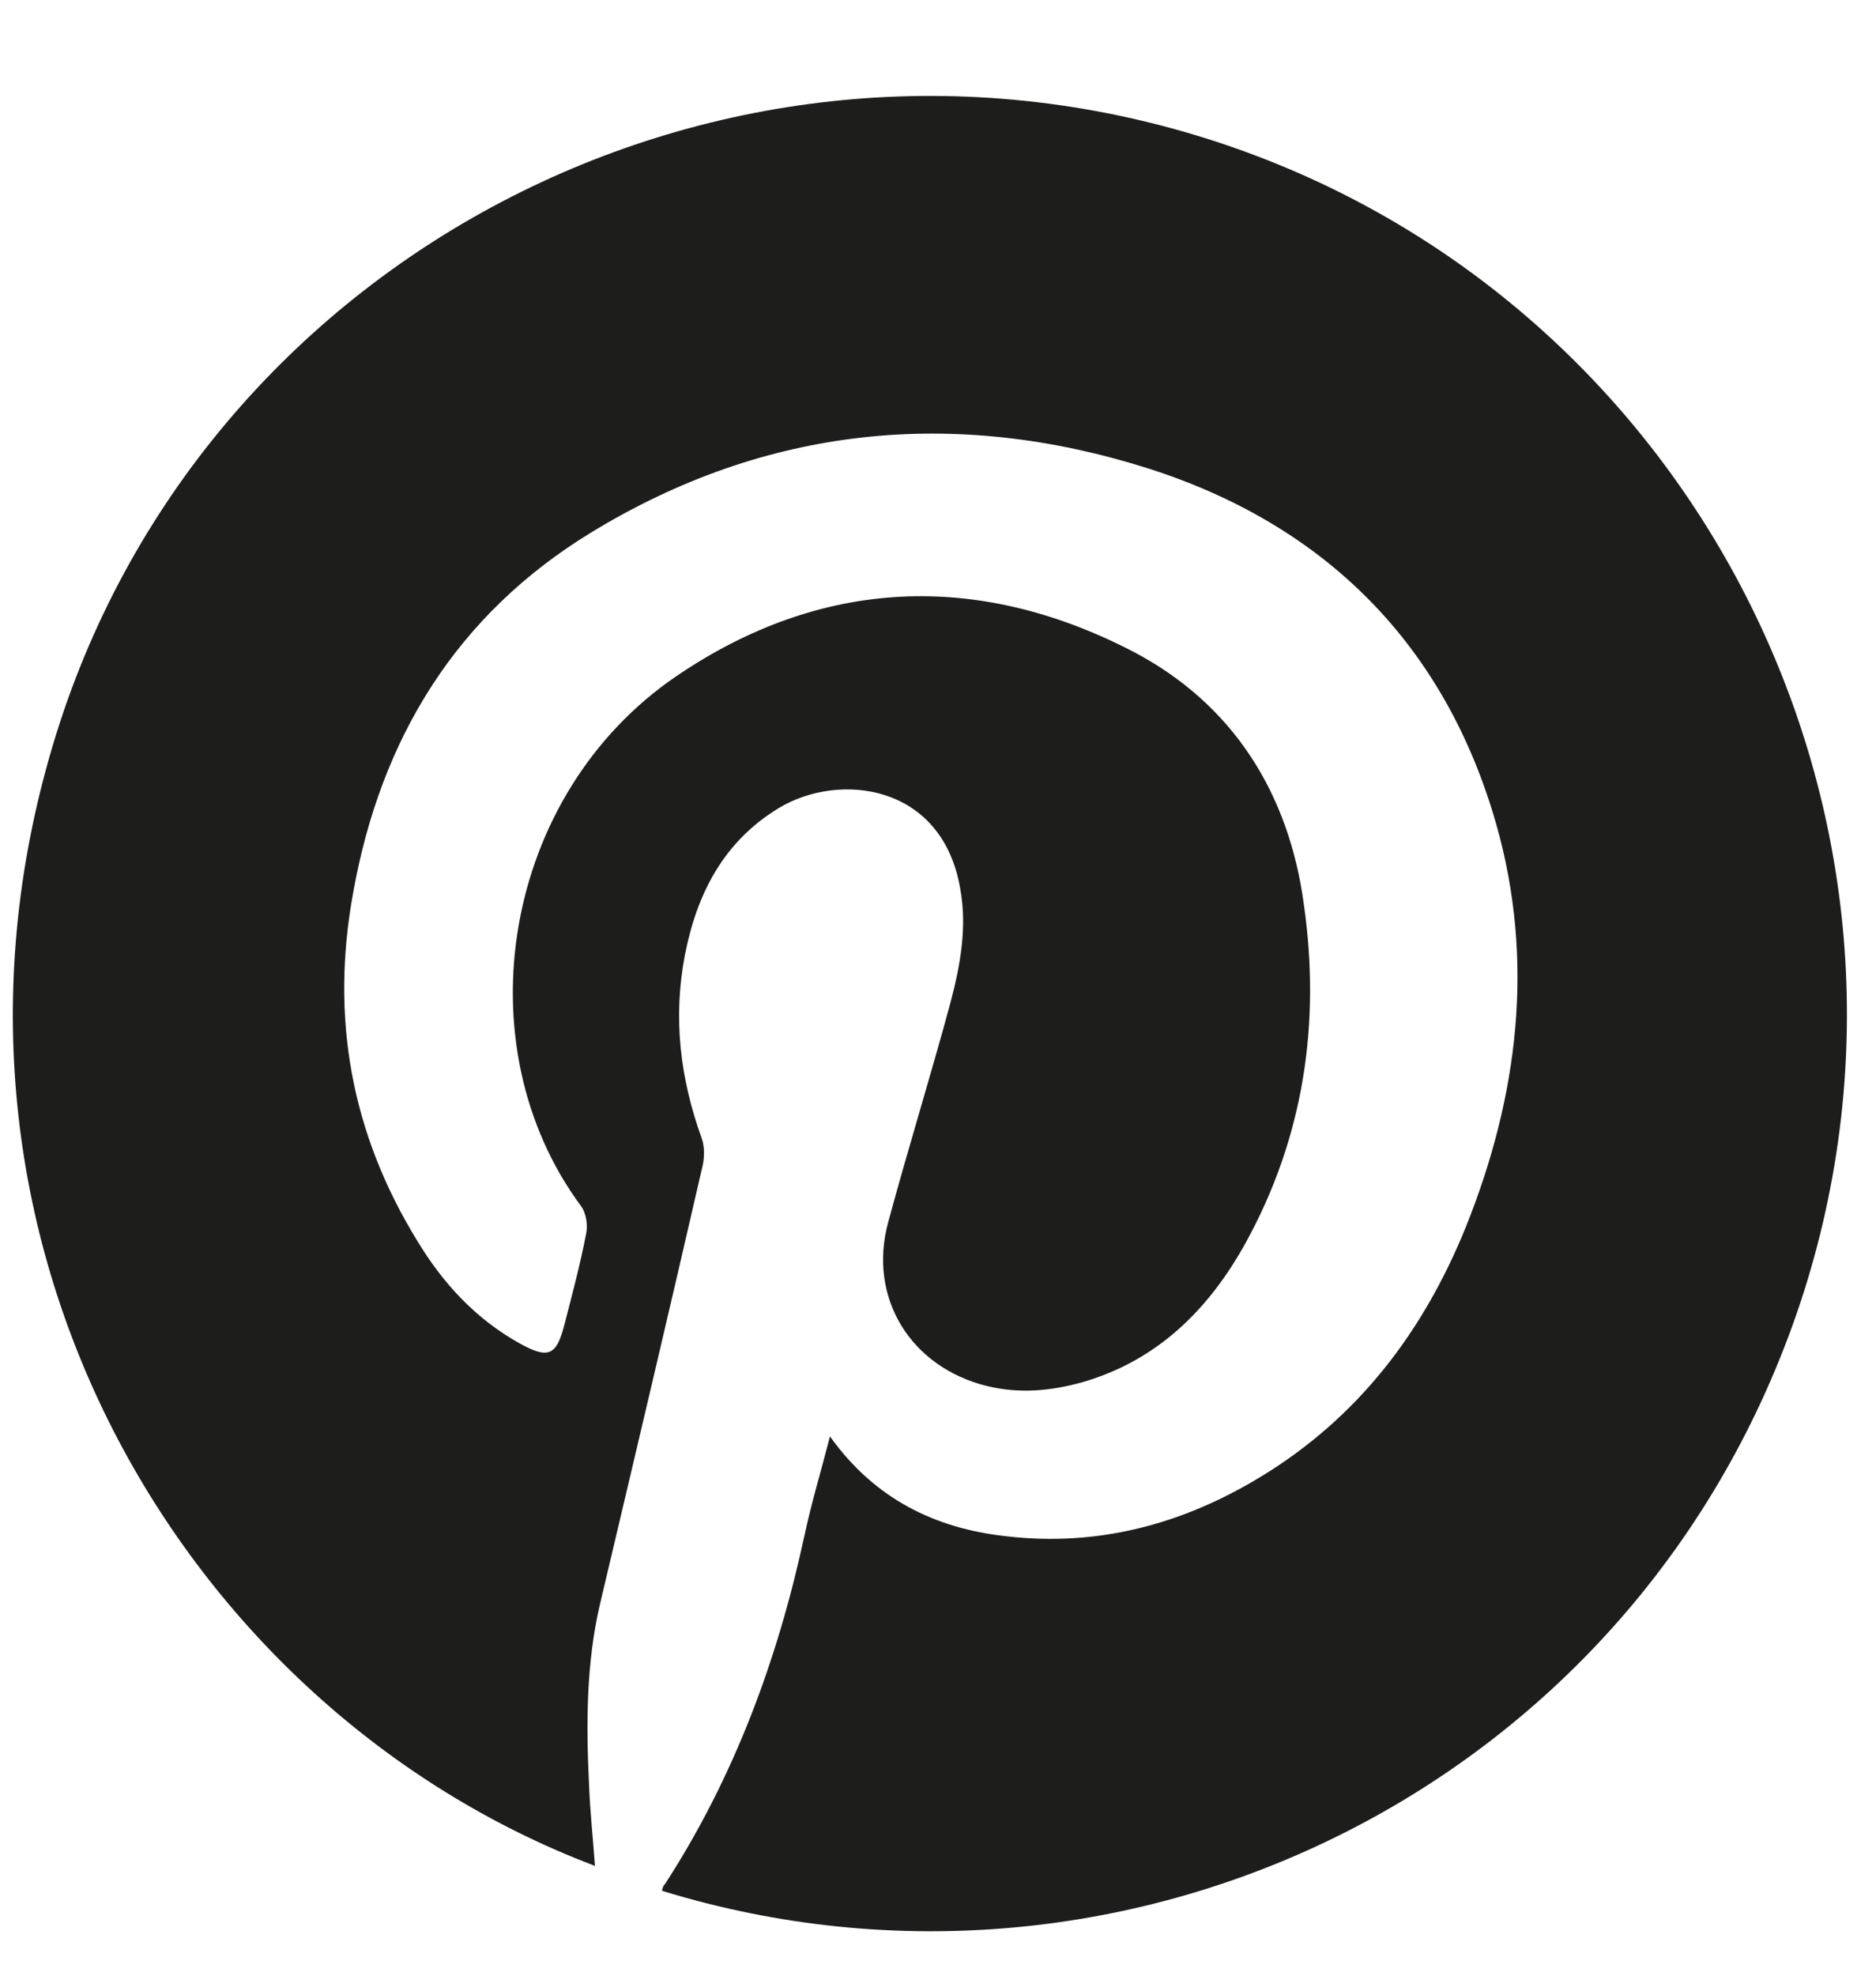
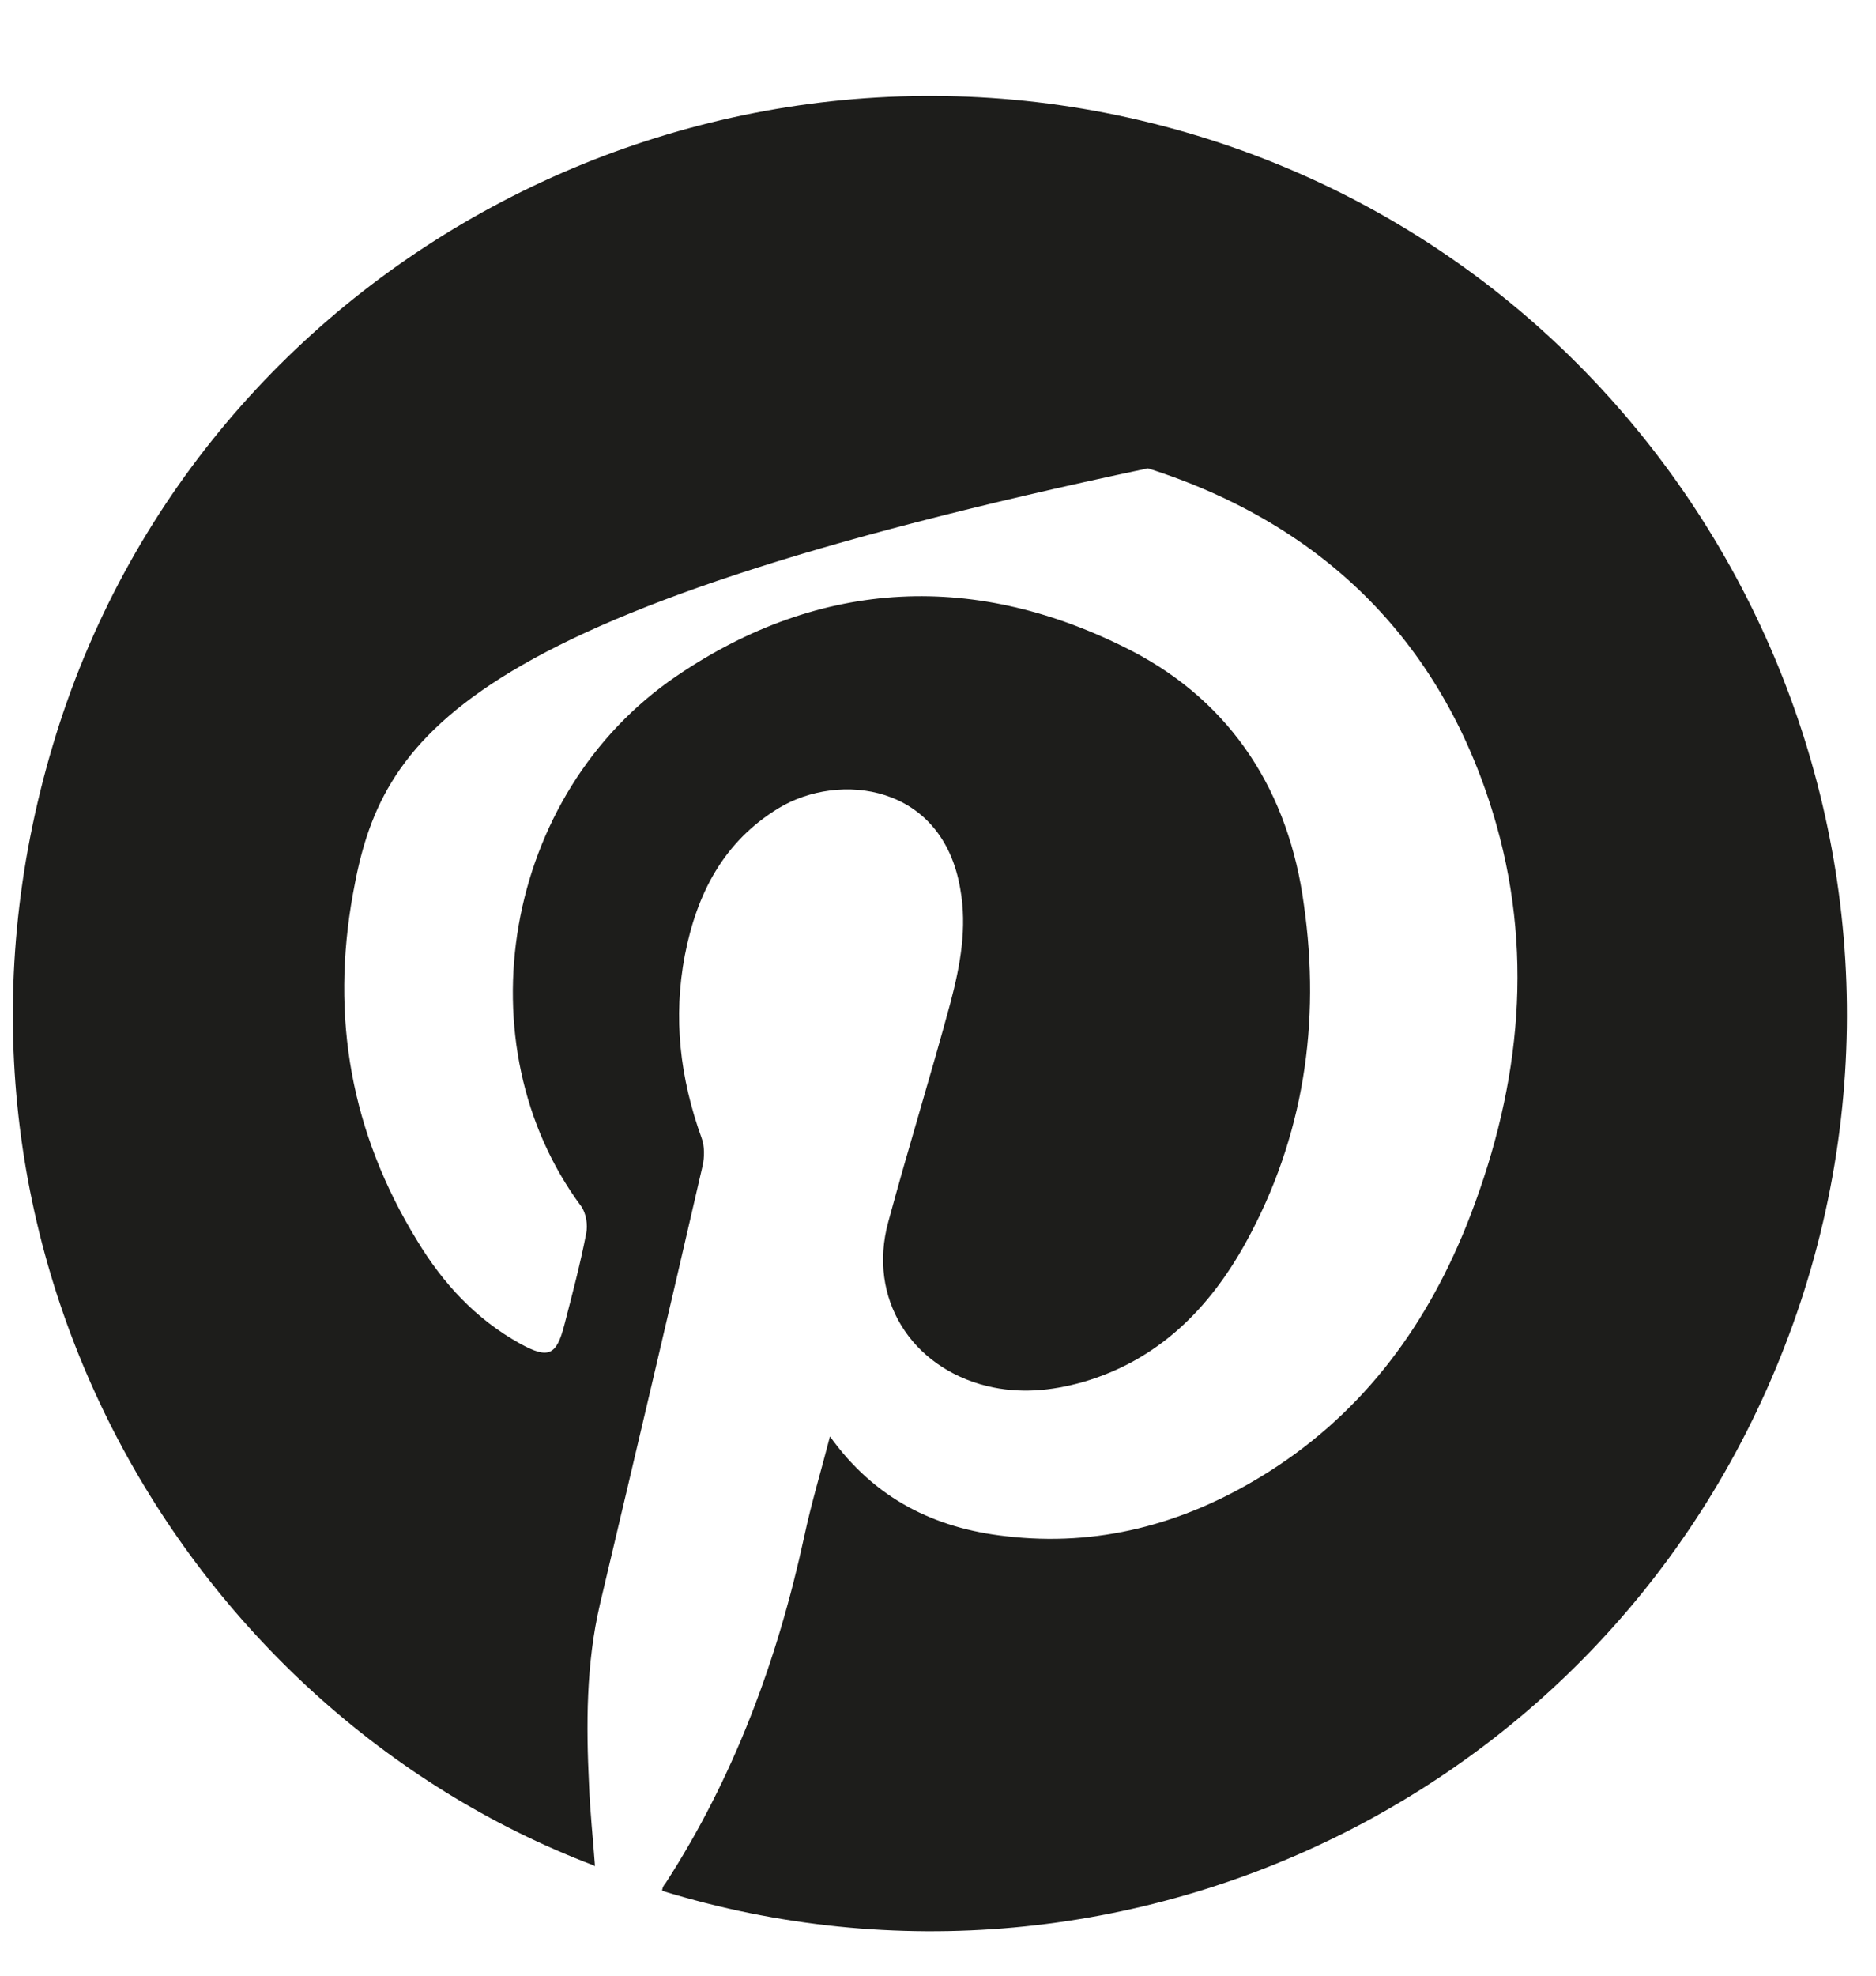
<svg xmlns="http://www.w3.org/2000/svg" width="19" height="20" viewBox="0 0 19 20" fill="none">
-   <path d="M6.006 18.881C1.836 17.291 -0.954 12.521 0.536 7.541C2.006 2.611 7.306 -0.159 12.246 1.411C17.146 2.971 19.856 8.271 18.236 13.181C16.606 18.091 11.426 20.591 6.706 19.141C6.706 19.121 6.716 19.091 6.736 19.071C7.436 17.991 7.876 16.801 8.146 15.551C8.216 15.221 8.316 14.891 8.406 14.541C8.856 15.171 9.466 15.471 10.186 15.551C11.116 15.661 11.976 15.431 12.766 14.951C13.756 14.351 14.416 13.481 14.846 12.421C15.376 11.101 15.546 9.731 15.156 8.351C14.636 6.521 13.416 5.311 11.626 4.741C9.666 4.121 7.756 4.311 5.986 5.391C4.626 6.221 3.856 7.471 3.576 9.041C3.346 10.301 3.556 11.471 4.226 12.561C4.486 12.991 4.816 13.351 5.266 13.601C5.556 13.761 5.636 13.721 5.716 13.411C5.796 13.101 5.876 12.801 5.936 12.491C5.956 12.401 5.936 12.281 5.886 12.211C4.676 10.581 5.086 8.041 6.856 6.841C8.316 5.851 9.896 5.781 11.466 6.591C12.486 7.121 13.056 8.031 13.206 9.161C13.376 10.351 13.206 11.511 12.616 12.581C12.246 13.251 11.726 13.771 10.966 13.991C10.646 14.081 10.326 14.111 9.996 14.031C9.226 13.841 8.786 13.141 8.996 12.371C9.196 11.631 9.426 10.891 9.626 10.151C9.726 9.771 9.796 9.391 9.726 9.001C9.546 7.931 8.496 7.811 7.886 8.181C7.326 8.521 7.056 9.051 6.936 9.671C6.816 10.301 6.886 10.911 7.106 11.521C7.136 11.601 7.136 11.711 7.116 11.801C6.776 13.281 6.426 14.761 6.076 16.241C5.936 16.841 5.936 17.461 5.966 18.071C5.976 18.341 6.006 18.611 6.026 18.891" fill="#1D1D1B" />
+   <path d="M6.006 18.881C1.836 17.291 -0.954 12.521 0.536 7.541C2.006 2.611 7.306 -0.159 12.246 1.411C17.146 2.971 19.856 8.271 18.236 13.181C16.606 18.091 11.426 20.591 6.706 19.141C6.706 19.121 6.716 19.091 6.736 19.071C7.436 17.991 7.876 16.801 8.146 15.551C8.216 15.221 8.316 14.891 8.406 14.541C8.856 15.171 9.466 15.471 10.186 15.551C11.116 15.661 11.976 15.431 12.766 14.951C13.756 14.351 14.416 13.481 14.846 12.421C15.376 11.101 15.546 9.731 15.156 8.351C14.636 6.521 13.416 5.311 11.626 4.741C4.626 6.221 3.856 7.471 3.576 9.041C3.346 10.301 3.556 11.471 4.226 12.561C4.486 12.991 4.816 13.351 5.266 13.601C5.556 13.761 5.636 13.721 5.716 13.411C5.796 13.101 5.876 12.801 5.936 12.491C5.956 12.401 5.936 12.281 5.886 12.211C4.676 10.581 5.086 8.041 6.856 6.841C8.316 5.851 9.896 5.781 11.466 6.591C12.486 7.121 13.056 8.031 13.206 9.161C13.376 10.351 13.206 11.511 12.616 12.581C12.246 13.251 11.726 13.771 10.966 13.991C10.646 14.081 10.326 14.111 9.996 14.031C9.226 13.841 8.786 13.141 8.996 12.371C9.196 11.631 9.426 10.891 9.626 10.151C9.726 9.771 9.796 9.391 9.726 9.001C9.546 7.931 8.496 7.811 7.886 8.181C7.326 8.521 7.056 9.051 6.936 9.671C6.816 10.301 6.886 10.911 7.106 11.521C7.136 11.601 7.136 11.711 7.116 11.801C6.776 13.281 6.426 14.761 6.076 16.241C5.936 16.841 5.936 17.461 5.966 18.071C5.976 18.341 6.006 18.611 6.026 18.891" fill="#1D1D1B" />
</svg>